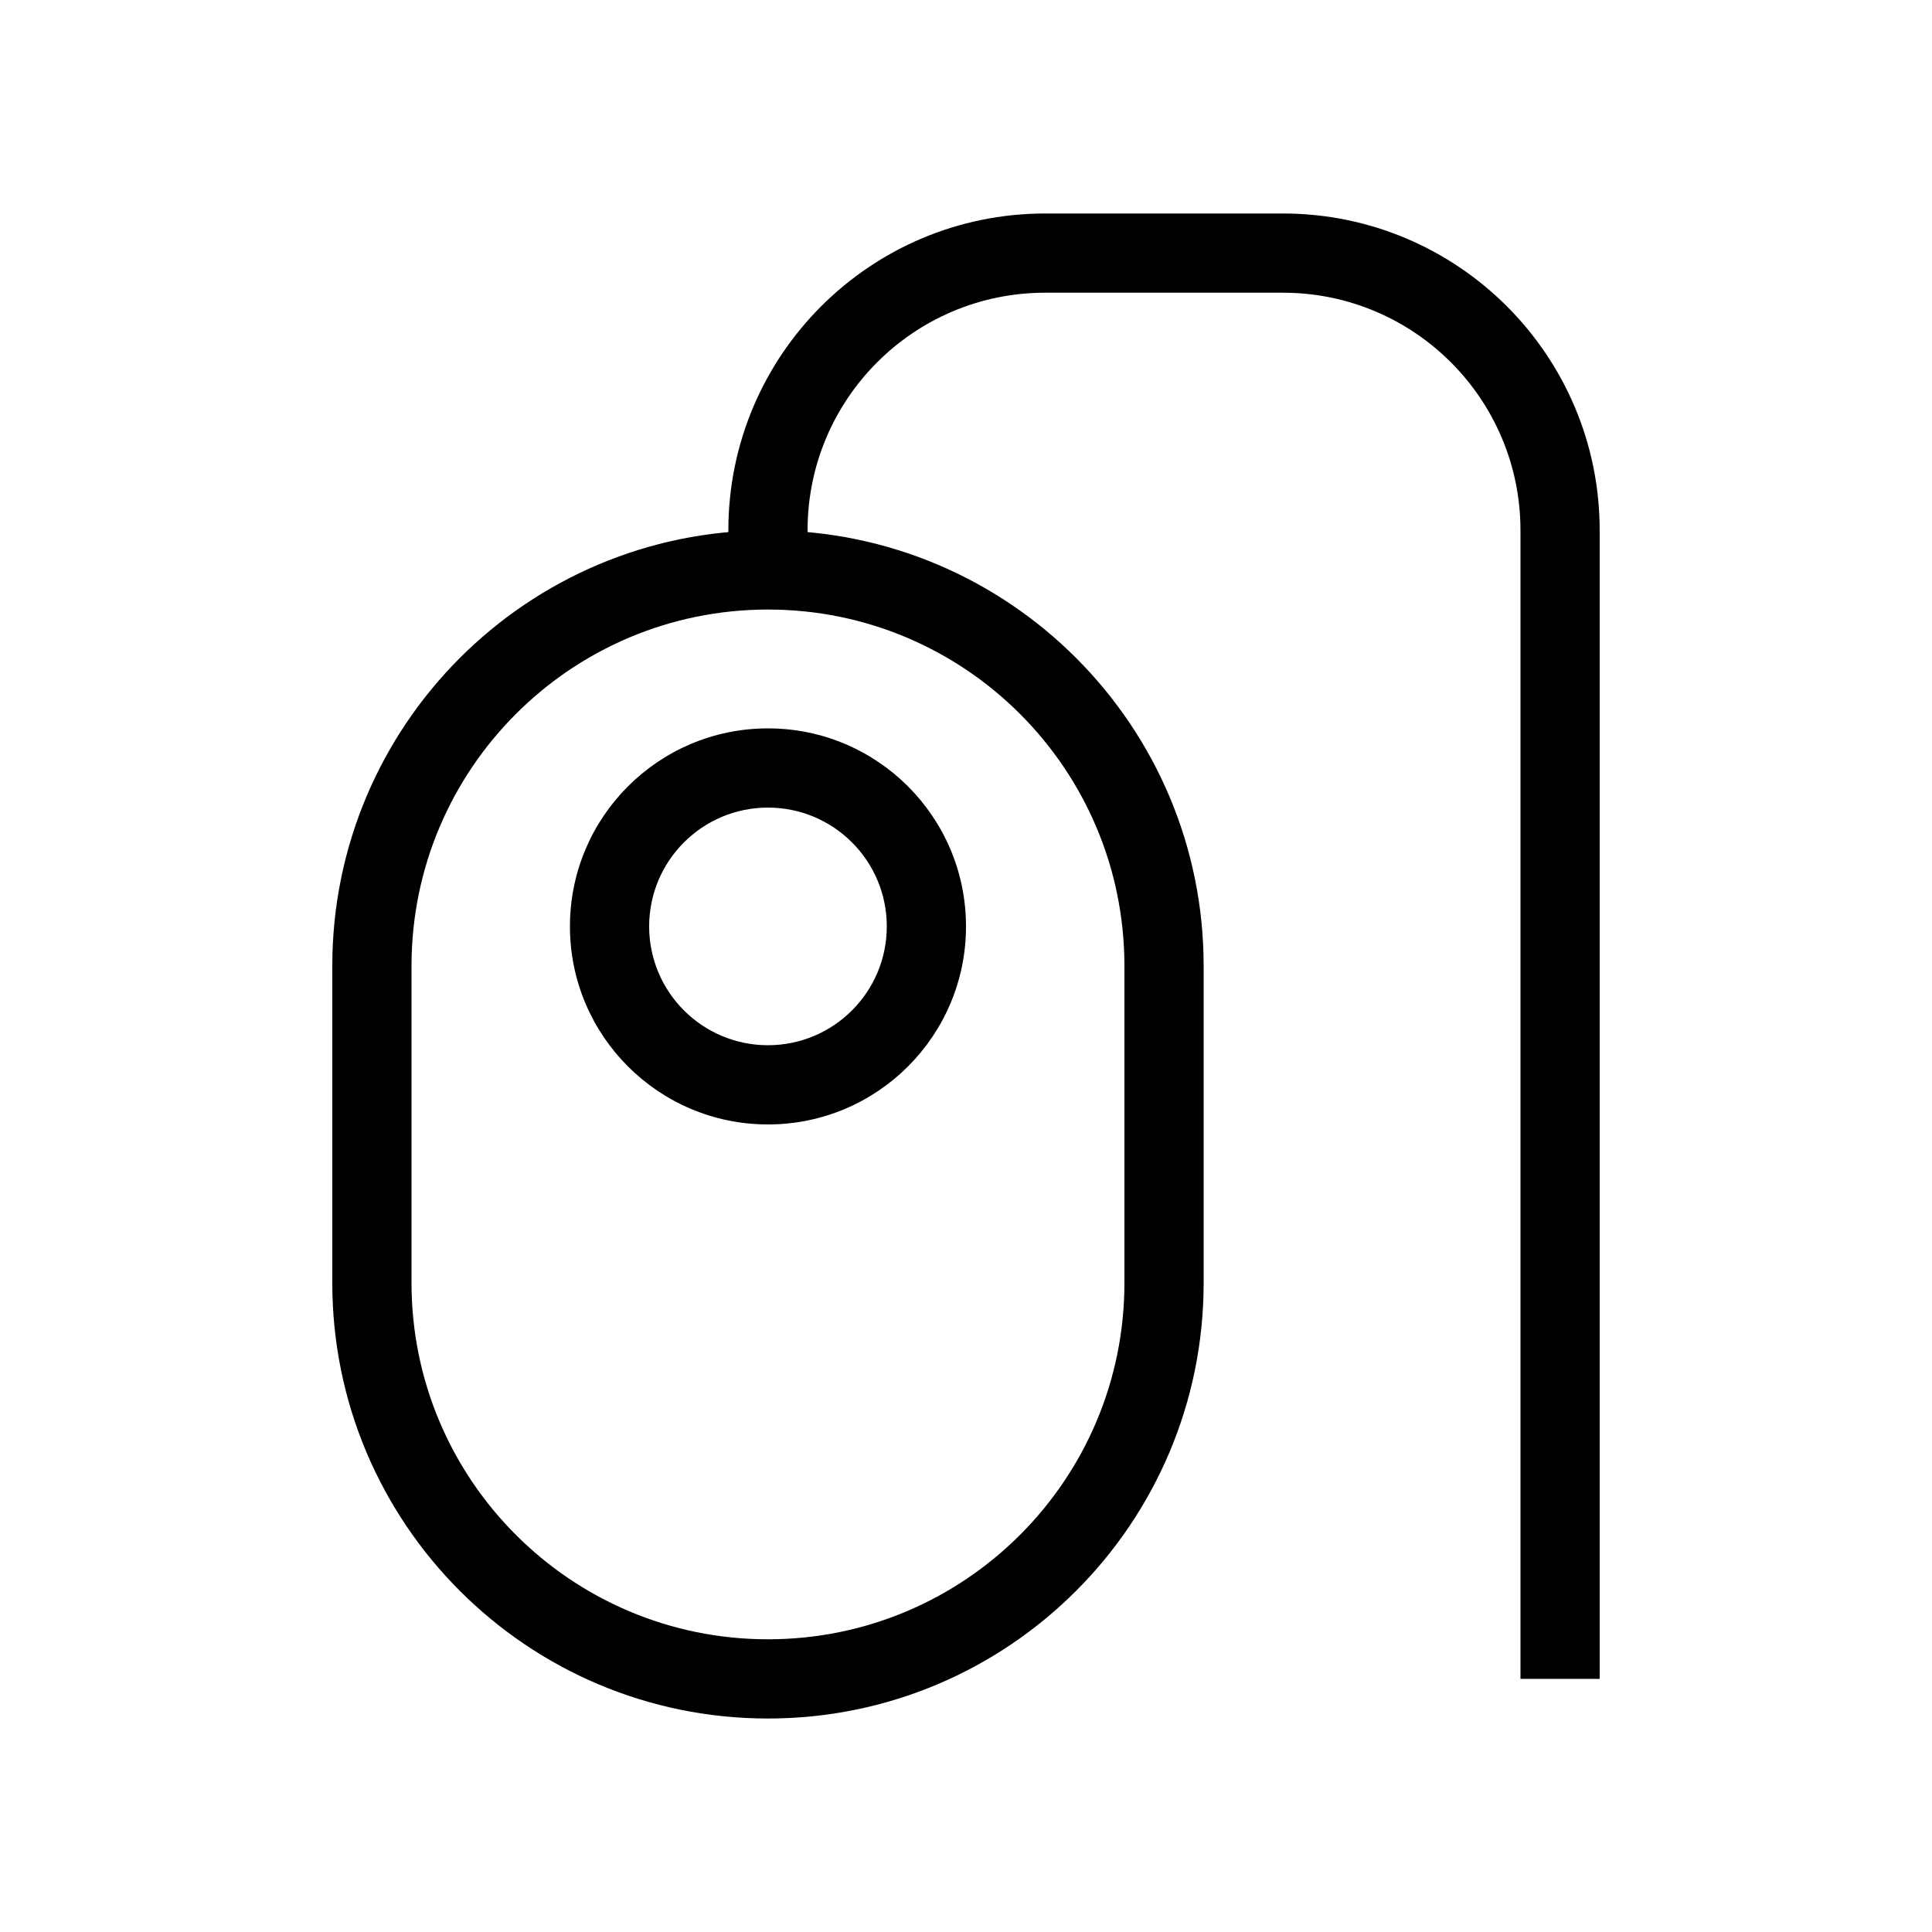
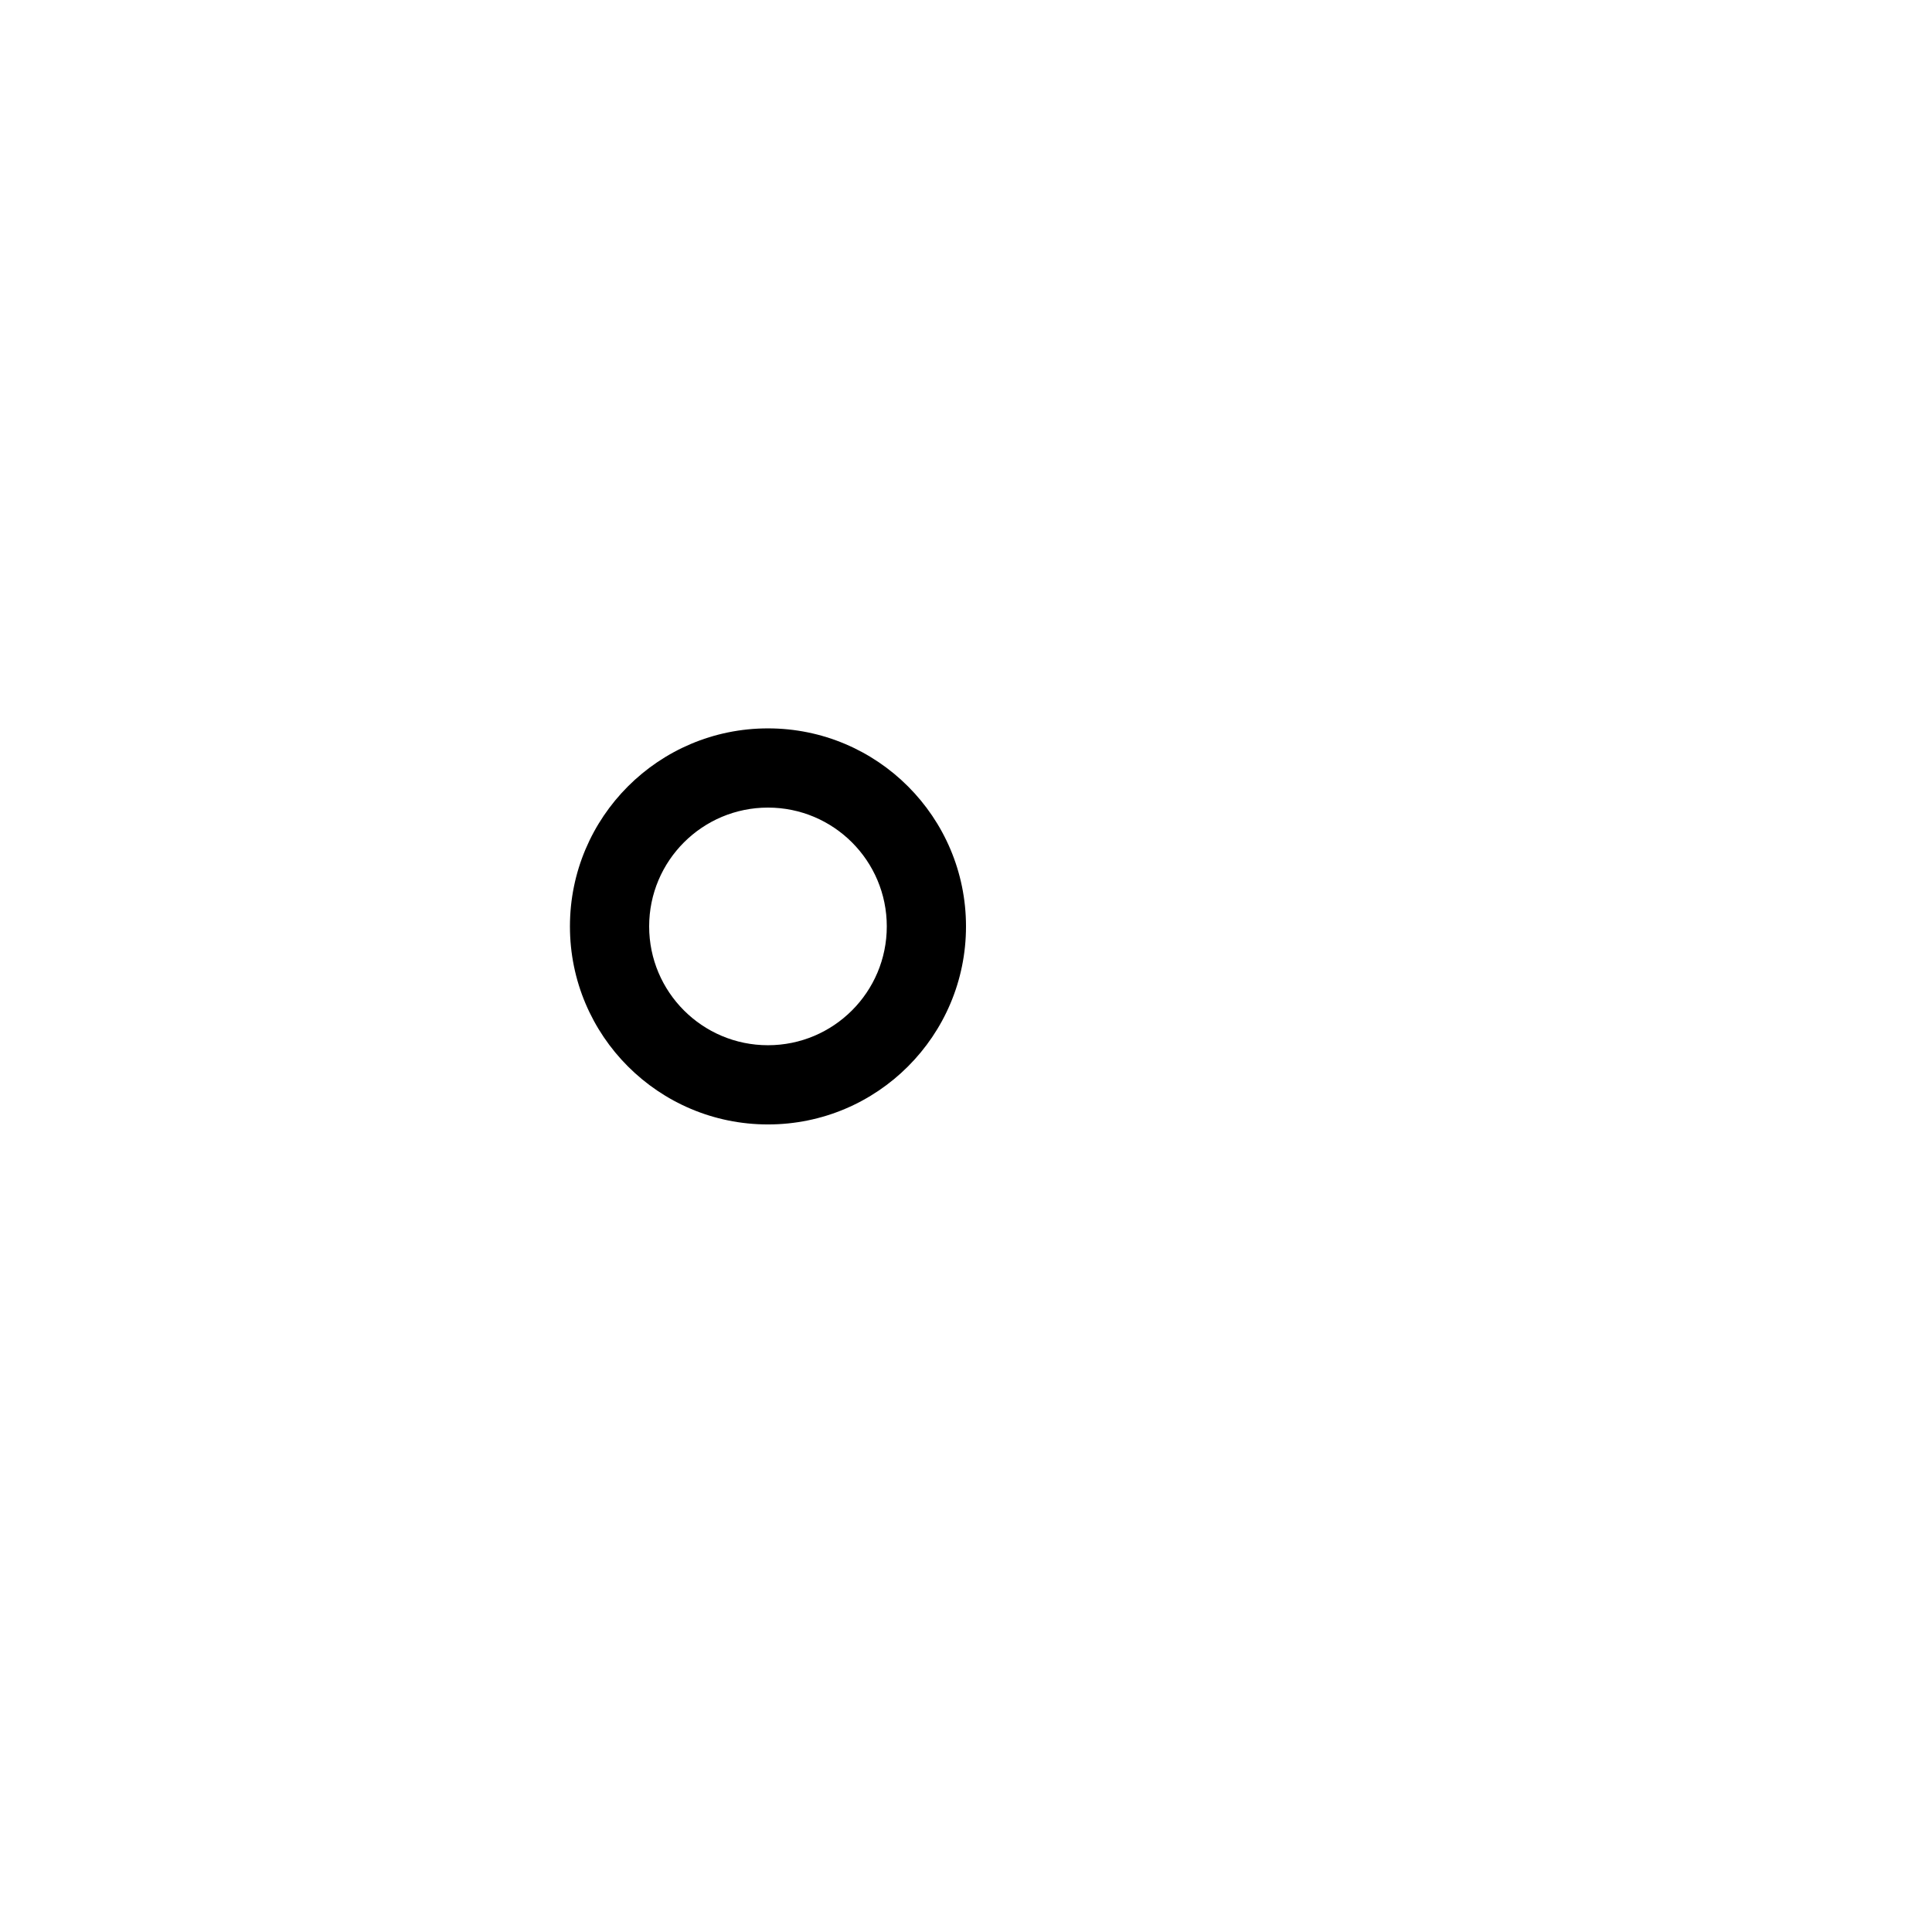
<svg xmlns="http://www.w3.org/2000/svg" fill="#000000" width="800px" height="800px" version="1.1" viewBox="144 144 512 512">
  <g fill-rule="evenodd">
-     <path d="m232.06 400c0-63.766 51.691-115.46 115.46-115.46s115.46 51.691 115.46 115.46v83.965c0 63.766-51.691 115.46-115.46 115.46s-115.46-51.691-115.46-115.46zm115.46-94.465c-52.172 0-94.465 42.293-94.465 94.465v83.965c0 52.172 42.293 94.465 94.465 94.465s94.465-42.293 94.465-94.465v-83.965c0-52.172-42.293-94.465-94.465-94.465z" />
-     <path d="m420.99 221.57c-34.785 0-62.977 28.195-62.977 62.977v10.496h-20.992v-10.496c0-46.375 37.594-83.969 83.969-83.969h62.973c46.375 0 83.969 37.594 83.969 83.969v304.38h-20.992v-304.38c0-34.781-28.191-62.977-62.977-62.977z" />
    <path d="m347.52 358.02c-17.391 0-31.488 14.098-31.488 31.488 0 17.387 14.098 31.488 31.488 31.488 17.387 0 31.488-14.102 31.488-31.488 0-17.391-14.102-31.488-31.488-31.488zm-52.48 31.488c0-28.984 23.496-52.48 52.48-52.48s52.48 23.496 52.48 52.48c0 28.98-23.496 52.48-52.48 52.48s-52.48-23.5-52.48-52.48z" />
  </g>
</svg>